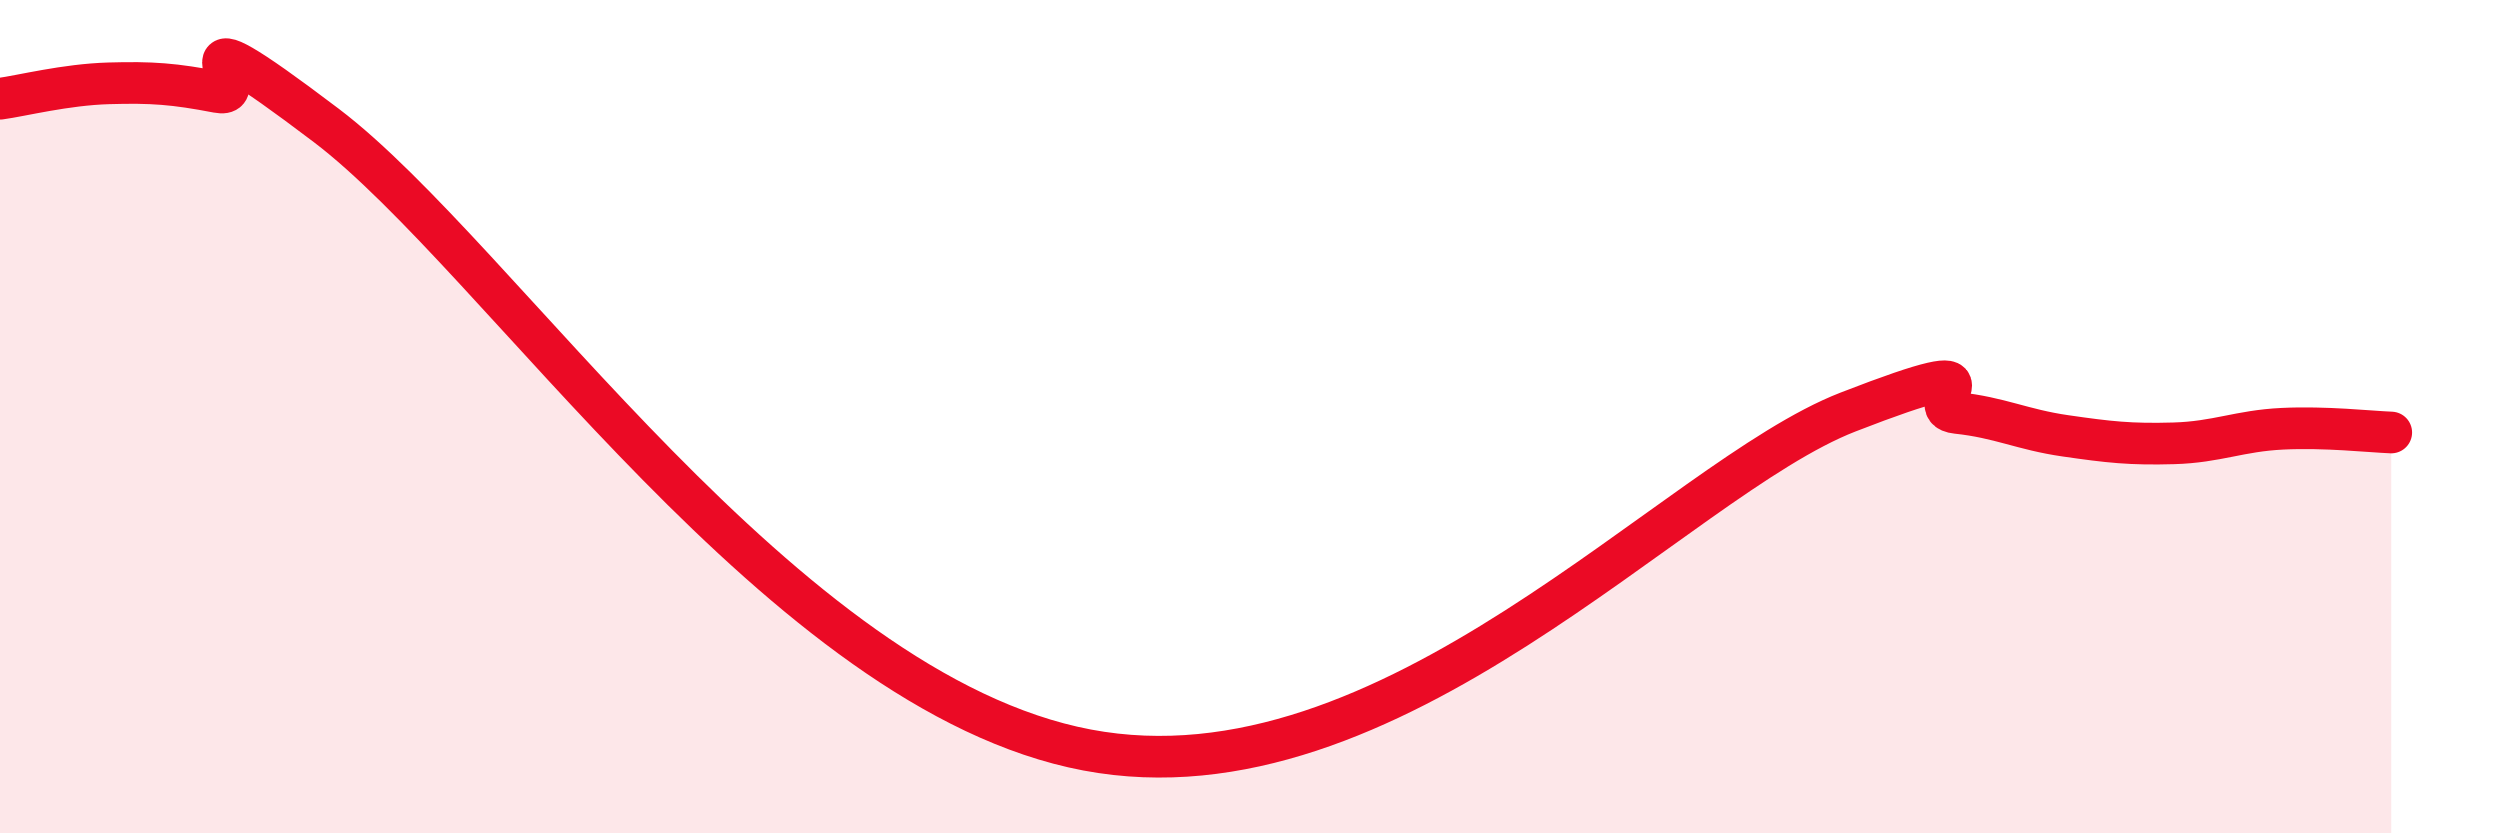
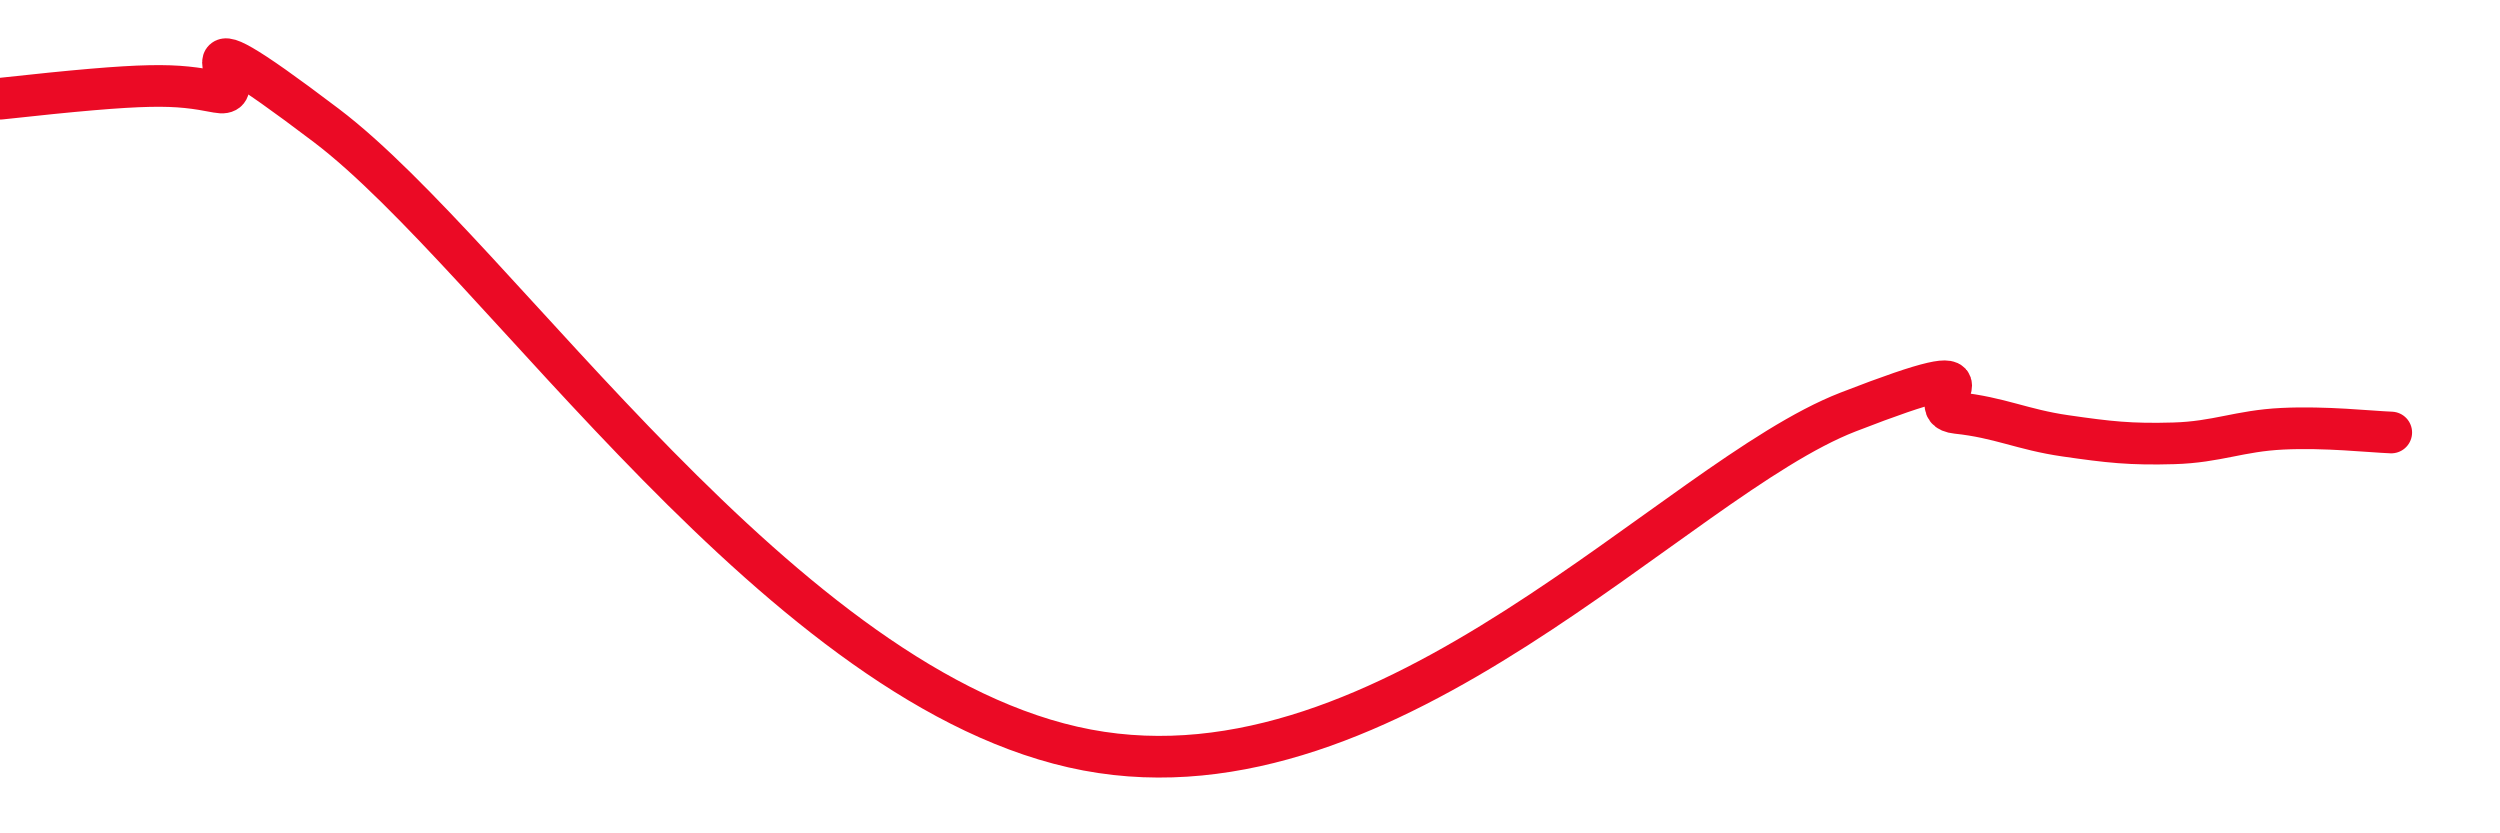
<svg xmlns="http://www.w3.org/2000/svg" width="60" height="20" viewBox="0 0 60 20">
-   <path d="M 0,2.37 C 0.52,2.3 1.57,2.03 2.61,2 C 3.65,1.97 4.18,2.01 5.22,2.21 C 6.26,2.41 3.66,-0.15 7.83,3.01 C 12,6.17 18.79,16.62 26.09,18 C 33.39,19.38 40.18,11.51 44.35,9.89 C 48.52,8.27 45.92,9.8 46.96,9.91 C 48,10.02 48.53,10.31 49.57,10.46 C 50.61,10.61 51.13,10.67 52.17,10.64 C 53.21,10.61 53.74,10.34 54.78,10.29 C 55.82,10.24 56.87,10.36 57.39,10.38L57.39 20L0 20Z" fill="#EB0A25" opacity="0.1" stroke-linecap="round" stroke-linejoin="round" />
-   <path d="M 0,2.37 C 0.52,2.3 1.57,2.03 2.61,2 C 3.65,1.97 4.18,2.01 5.22,2.21 C 6.26,2.41 3.66,-0.15 7.83,3.01 C 12,6.17 18.79,16.62 26.09,18 C 33.39,19.38 40.18,11.51 44.35,9.89 C 48.52,8.27 45.92,9.8 46.96,9.91 C 48,10.02 48.53,10.31 49.57,10.46 C 50.61,10.61 51.13,10.67 52.17,10.64 C 53.21,10.61 53.74,10.34 54.78,10.29 C 55.82,10.24 56.87,10.36 57.39,10.38" stroke="#EB0A25" stroke-width="1" fill="none" stroke-linecap="round" stroke-linejoin="round" />
+   <path d="M 0,2.37 C 3.65,1.97 4.18,2.01 5.22,2.21 C 6.26,2.41 3.66,-0.15 7.83,3.01 C 12,6.17 18.79,16.62 26.09,18 C 33.39,19.38 40.18,11.51 44.35,9.89 C 48.52,8.27 45.92,9.8 46.96,9.91 C 48,10.02 48.53,10.31 49.57,10.46 C 50.61,10.61 51.13,10.67 52.17,10.64 C 53.21,10.61 53.74,10.34 54.78,10.29 C 55.82,10.24 56.87,10.36 57.39,10.38" stroke="#EB0A25" stroke-width="1" fill="none" stroke-linecap="round" stroke-linejoin="round" />
</svg>